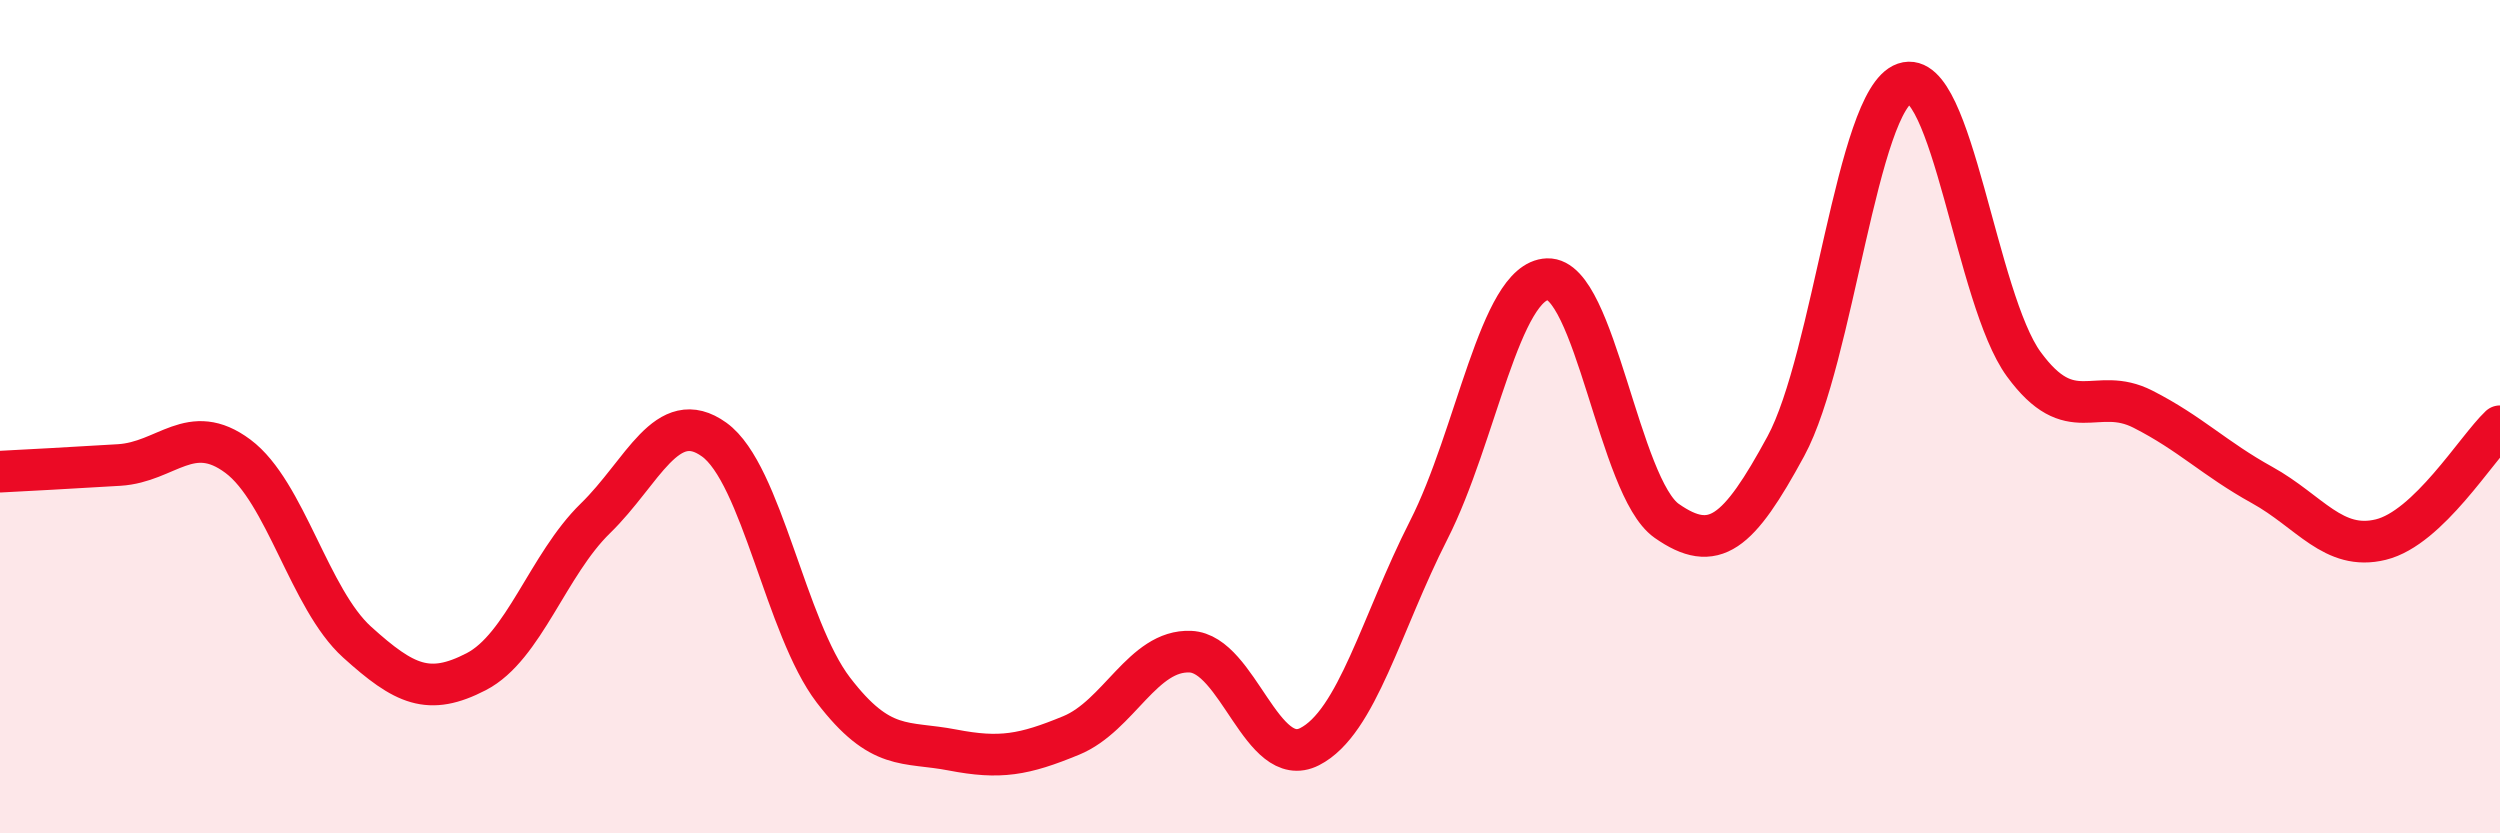
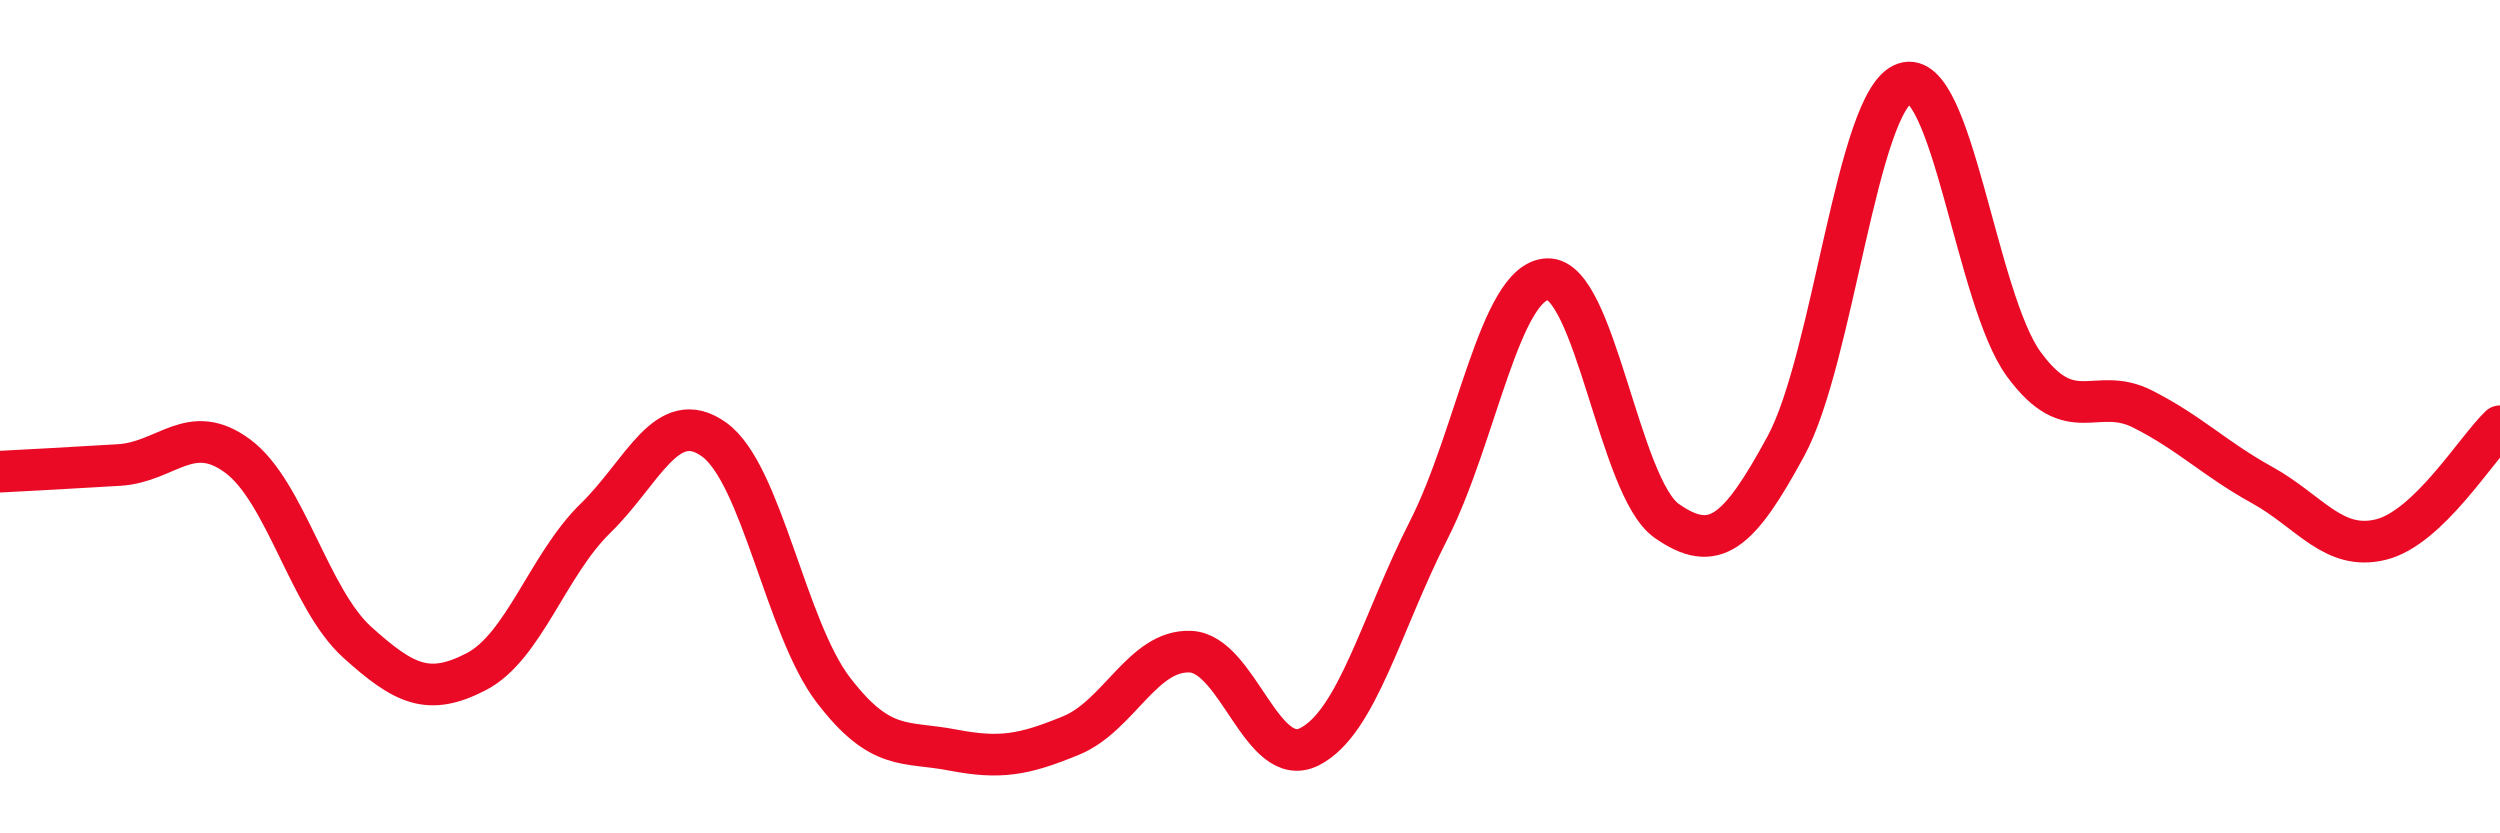
<svg xmlns="http://www.w3.org/2000/svg" width="60" height="20" viewBox="0 0 60 20">
-   <path d="M 0,11.32 C 0.57,11.29 1.72,11.23 2.86,11.16 C 4,11.09 4.57,10.1 5.71,10.95 C 6.85,11.8 7.43,14.38 8.57,15.41 C 9.71,16.44 10.29,16.71 11.43,16.12 C 12.57,15.53 13.15,13.55 14.29,12.44 C 15.43,11.33 16,9.73 17.14,10.55 C 18.28,11.37 18.86,15.07 20,16.56 C 21.14,18.05 21.72,17.78 22.86,18 C 24,18.22 24.57,18.12 25.71,17.65 C 26.85,17.18 27.43,15.59 28.57,15.64 C 29.71,15.69 30.29,18.5 31.43,17.92 C 32.57,17.34 33.15,14.96 34.29,12.72 C 35.43,10.48 36,6.74 37.14,6.7 C 38.28,6.66 38.86,11.7 40,12.5 C 41.14,13.3 41.72,12.81 42.86,10.71 C 44,8.61 44.57,2.39 45.71,2 C 46.85,1.61 47.43,7.18 48.57,8.74 C 49.71,10.3 50.29,9.24 51.43,9.82 C 52.57,10.4 53.15,11.01 54.29,11.64 C 55.43,12.27 56,13.23 57.14,12.95 C 58.28,12.67 59.43,10.77 60,10.23L60 20L0 20Z" fill="#EB0A25" opacity="0.1" stroke-linecap="round" stroke-linejoin="round" />
  <path d="M 0,11.32 C 0.57,11.29 1.72,11.23 2.86,11.16 C 4,11.09 4.57,10.1 5.71,10.95 C 6.85,11.8 7.43,14.38 8.57,15.41 C 9.71,16.44 10.29,16.71 11.43,16.12 C 12.57,15.53 13.15,13.55 14.29,12.44 C 15.43,11.33 16,9.73 17.14,10.55 C 18.28,11.37 18.86,15.07 20,16.56 C 21.14,18.05 21.72,17.78 22.86,18 C 24,18.22 24.57,18.12 25.71,17.65 C 26.85,17.18 27.43,15.59 28.57,15.64 C 29.71,15.69 30.29,18.5 31.43,17.92 C 32.57,17.34 33.15,14.96 34.29,12.72 C 35.43,10.48 36,6.74 37.14,6.7 C 38.28,6.66 38.86,11.7 40,12.5 C 41.14,13.3 41.72,12.81 42.86,10.71 C 44,8.61 44.57,2.39 45.71,2 C 46.85,1.61 47.43,7.18 48.57,8.74 C 49.71,10.3 50.29,9.24 51.43,9.82 C 52.57,10.4 53.15,11.01 54.29,11.64 C 55.43,12.27 56,13.23 57.14,12.95 C 58.28,12.67 59.43,10.77 60,10.23" stroke="#EB0A25" stroke-width="1" fill="none" stroke-linecap="round" stroke-linejoin="round" />
</svg>